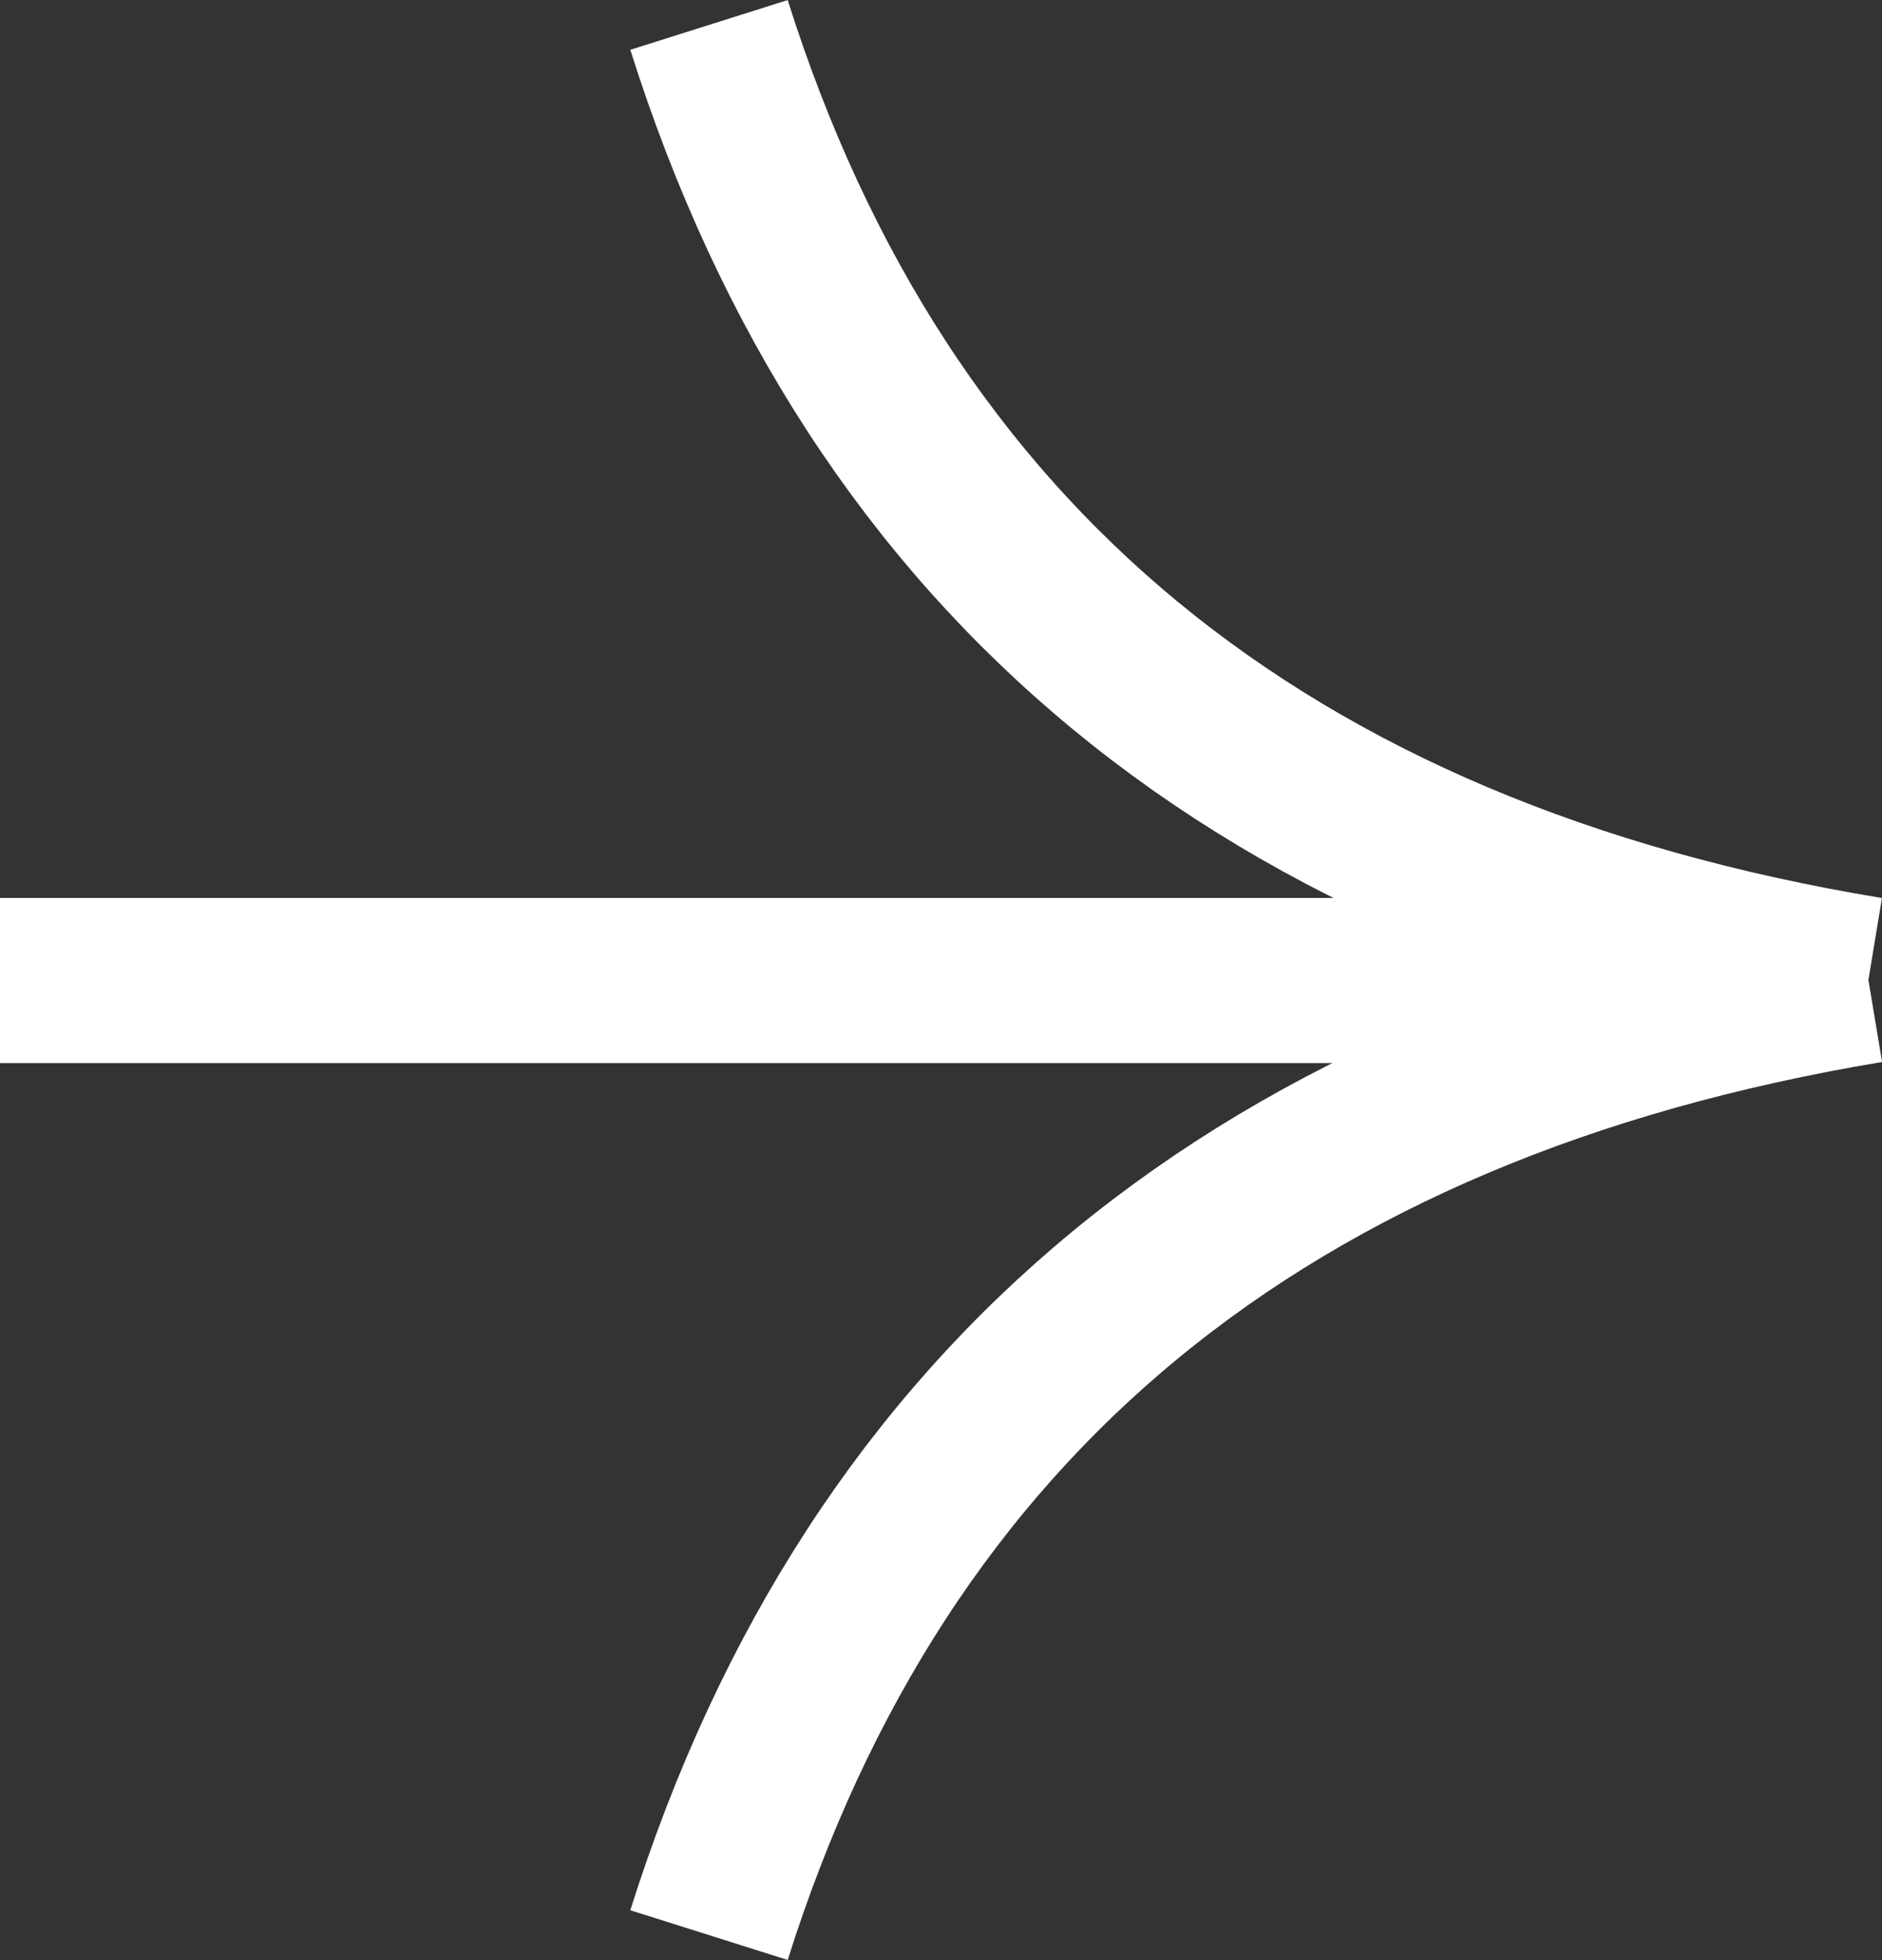
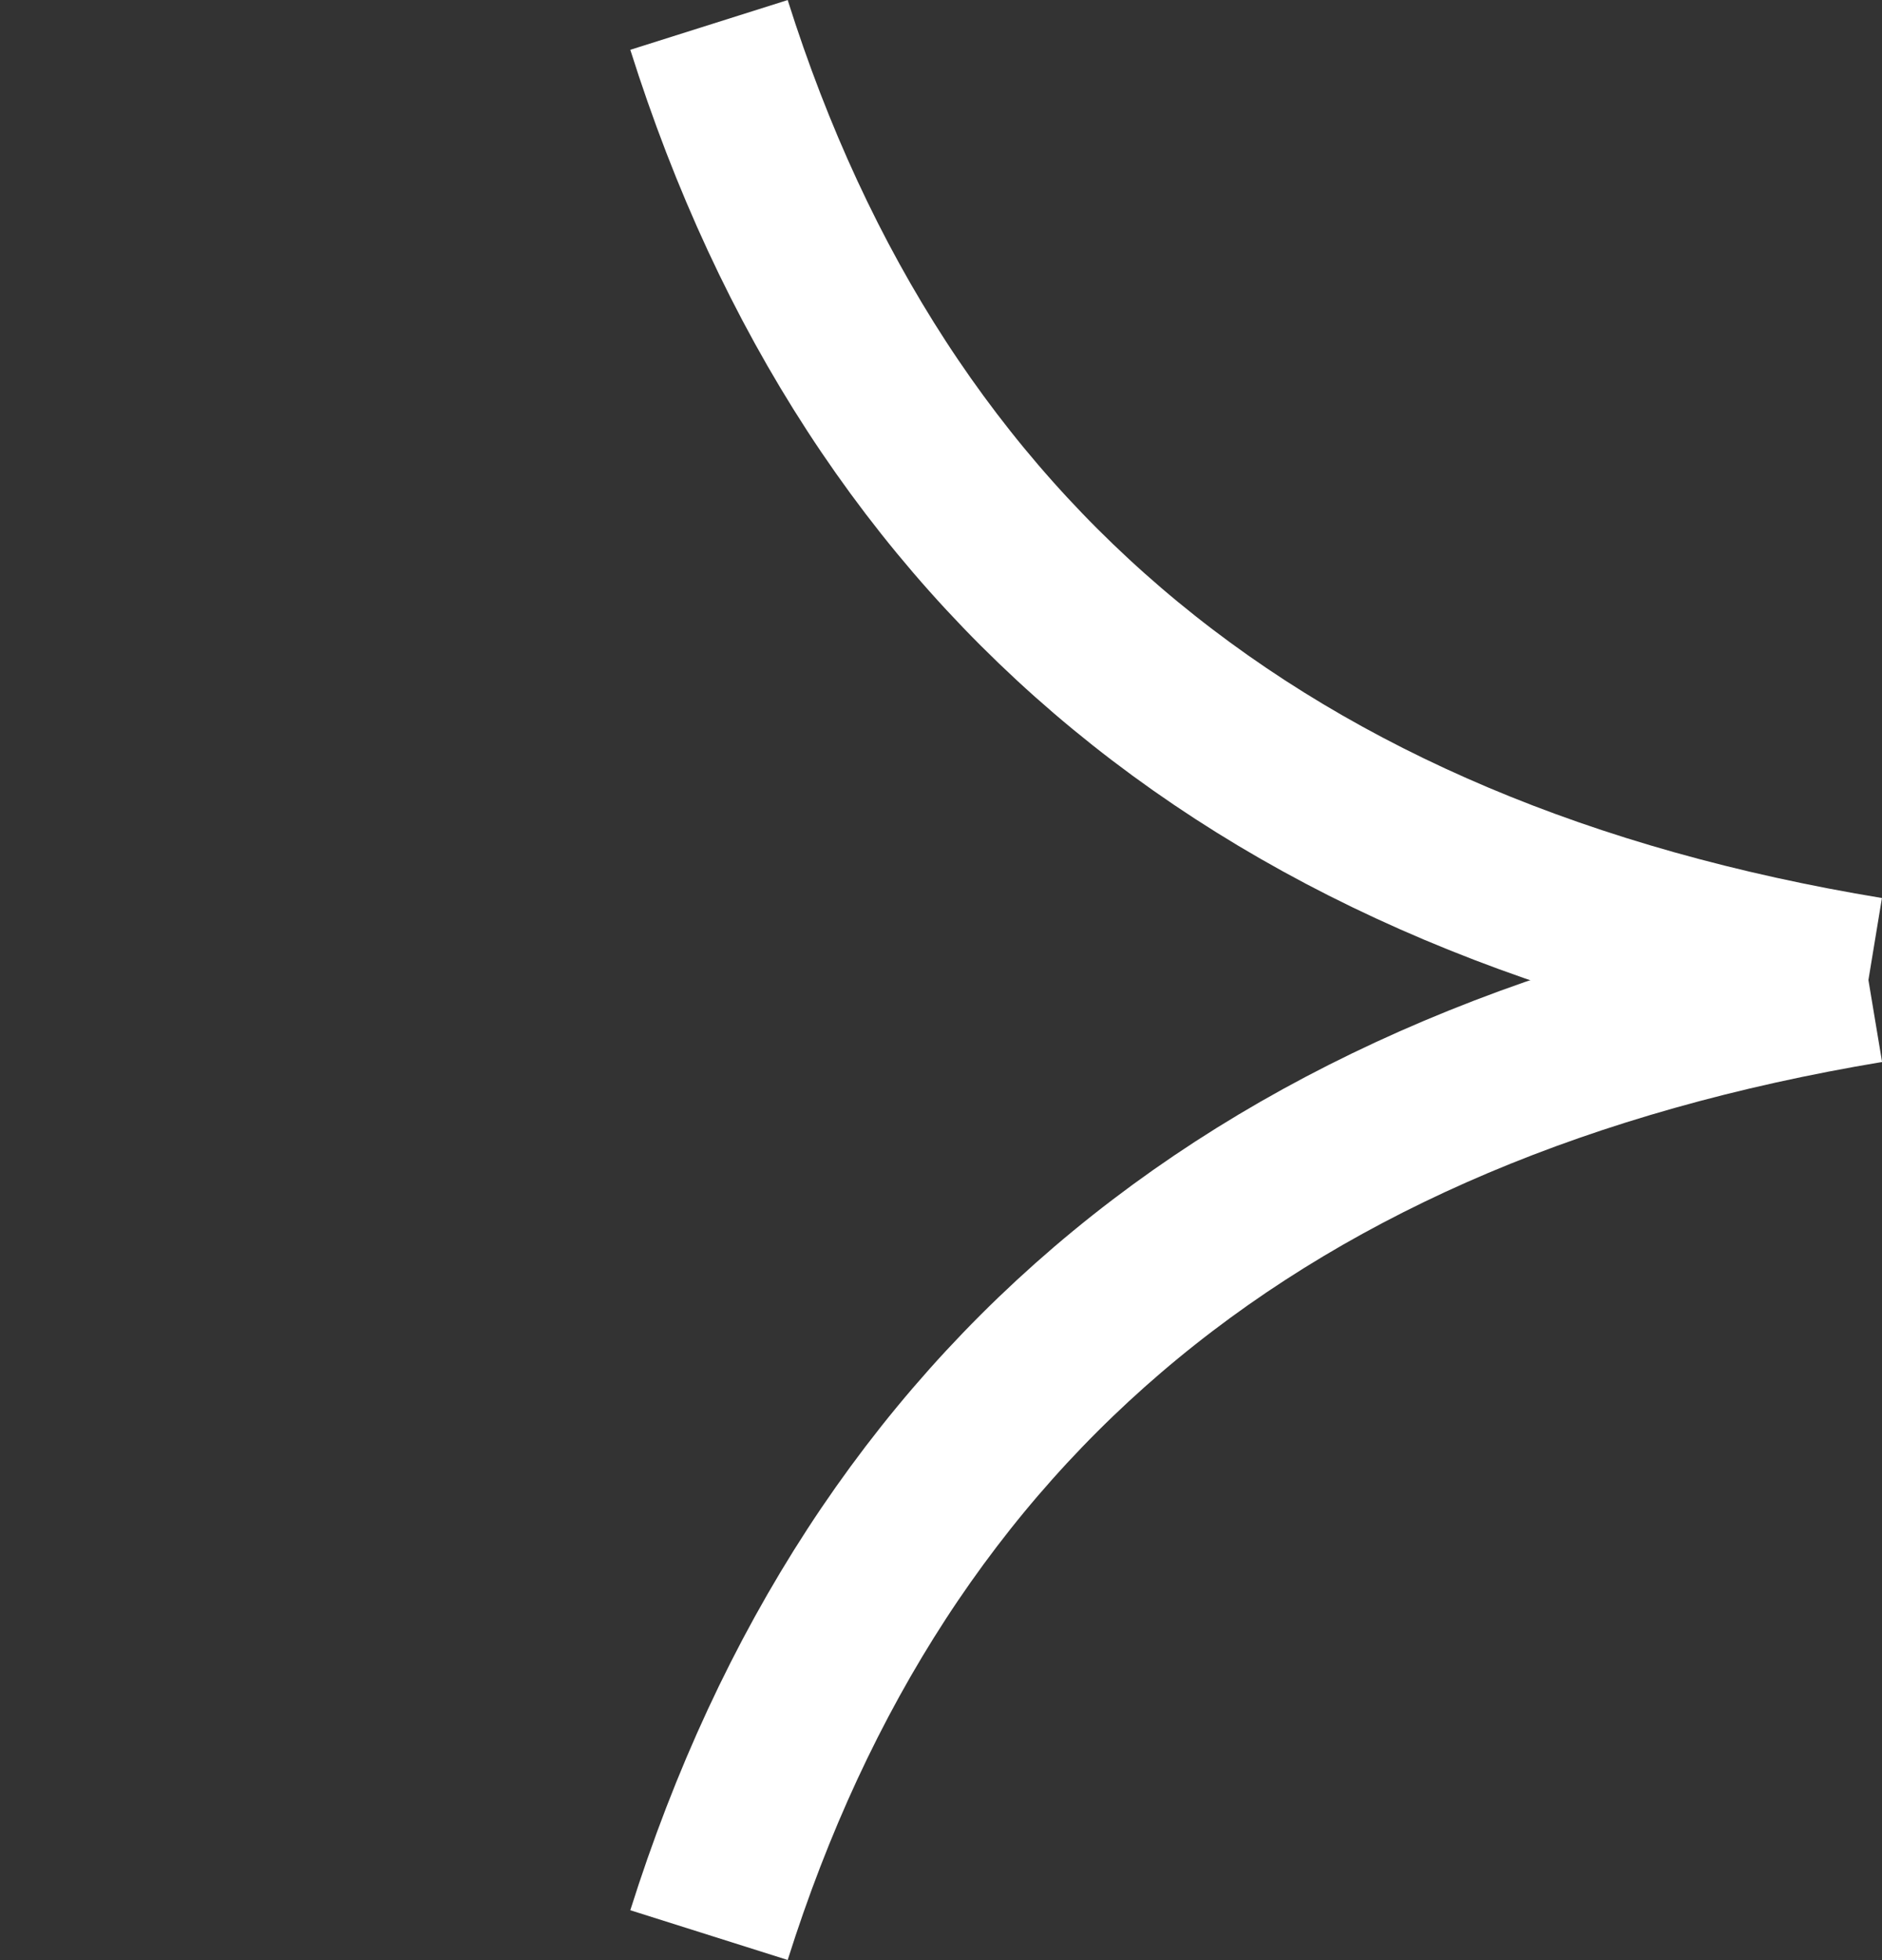
<svg xmlns="http://www.w3.org/2000/svg" id="_レイヤー_2" data-name="レイヤー 2" viewBox="0 0 18.13 18.87">
  <rect x="0" y="0" width="18.13" height="18.87" fill="#333333" stroke="none" />
  <defs>
    <style>
      .cls-1 {
        fill: none;
        stroke: #fff;
        stroke-miterlimit: 10;
        stroke-width: 1.59px;
      }
    </style>
  </defs>
  <g id="layout">
    <g id="_グループ_8133" data-name="グループ 8133">
      <g id="_グループ_8019" data-name="グループ 8019">
        <path id="_パス_978" data-name="パス 978" class="cls-1" d="M18,9.44c-5.82.97-9.54,4.03-11.17,9.19" />
        <path id="_パス_979" data-name="パス 979" class="cls-1" d="M18,9.43C12.18,8.47,8.46,5.4,6.83.24" />
-         <line id="_線_216" data-name="線 216" class="cls-1" x1="17.57" y1="9.44" y2="9.44" />
      </g>
    </g>
  </g>
</svg>